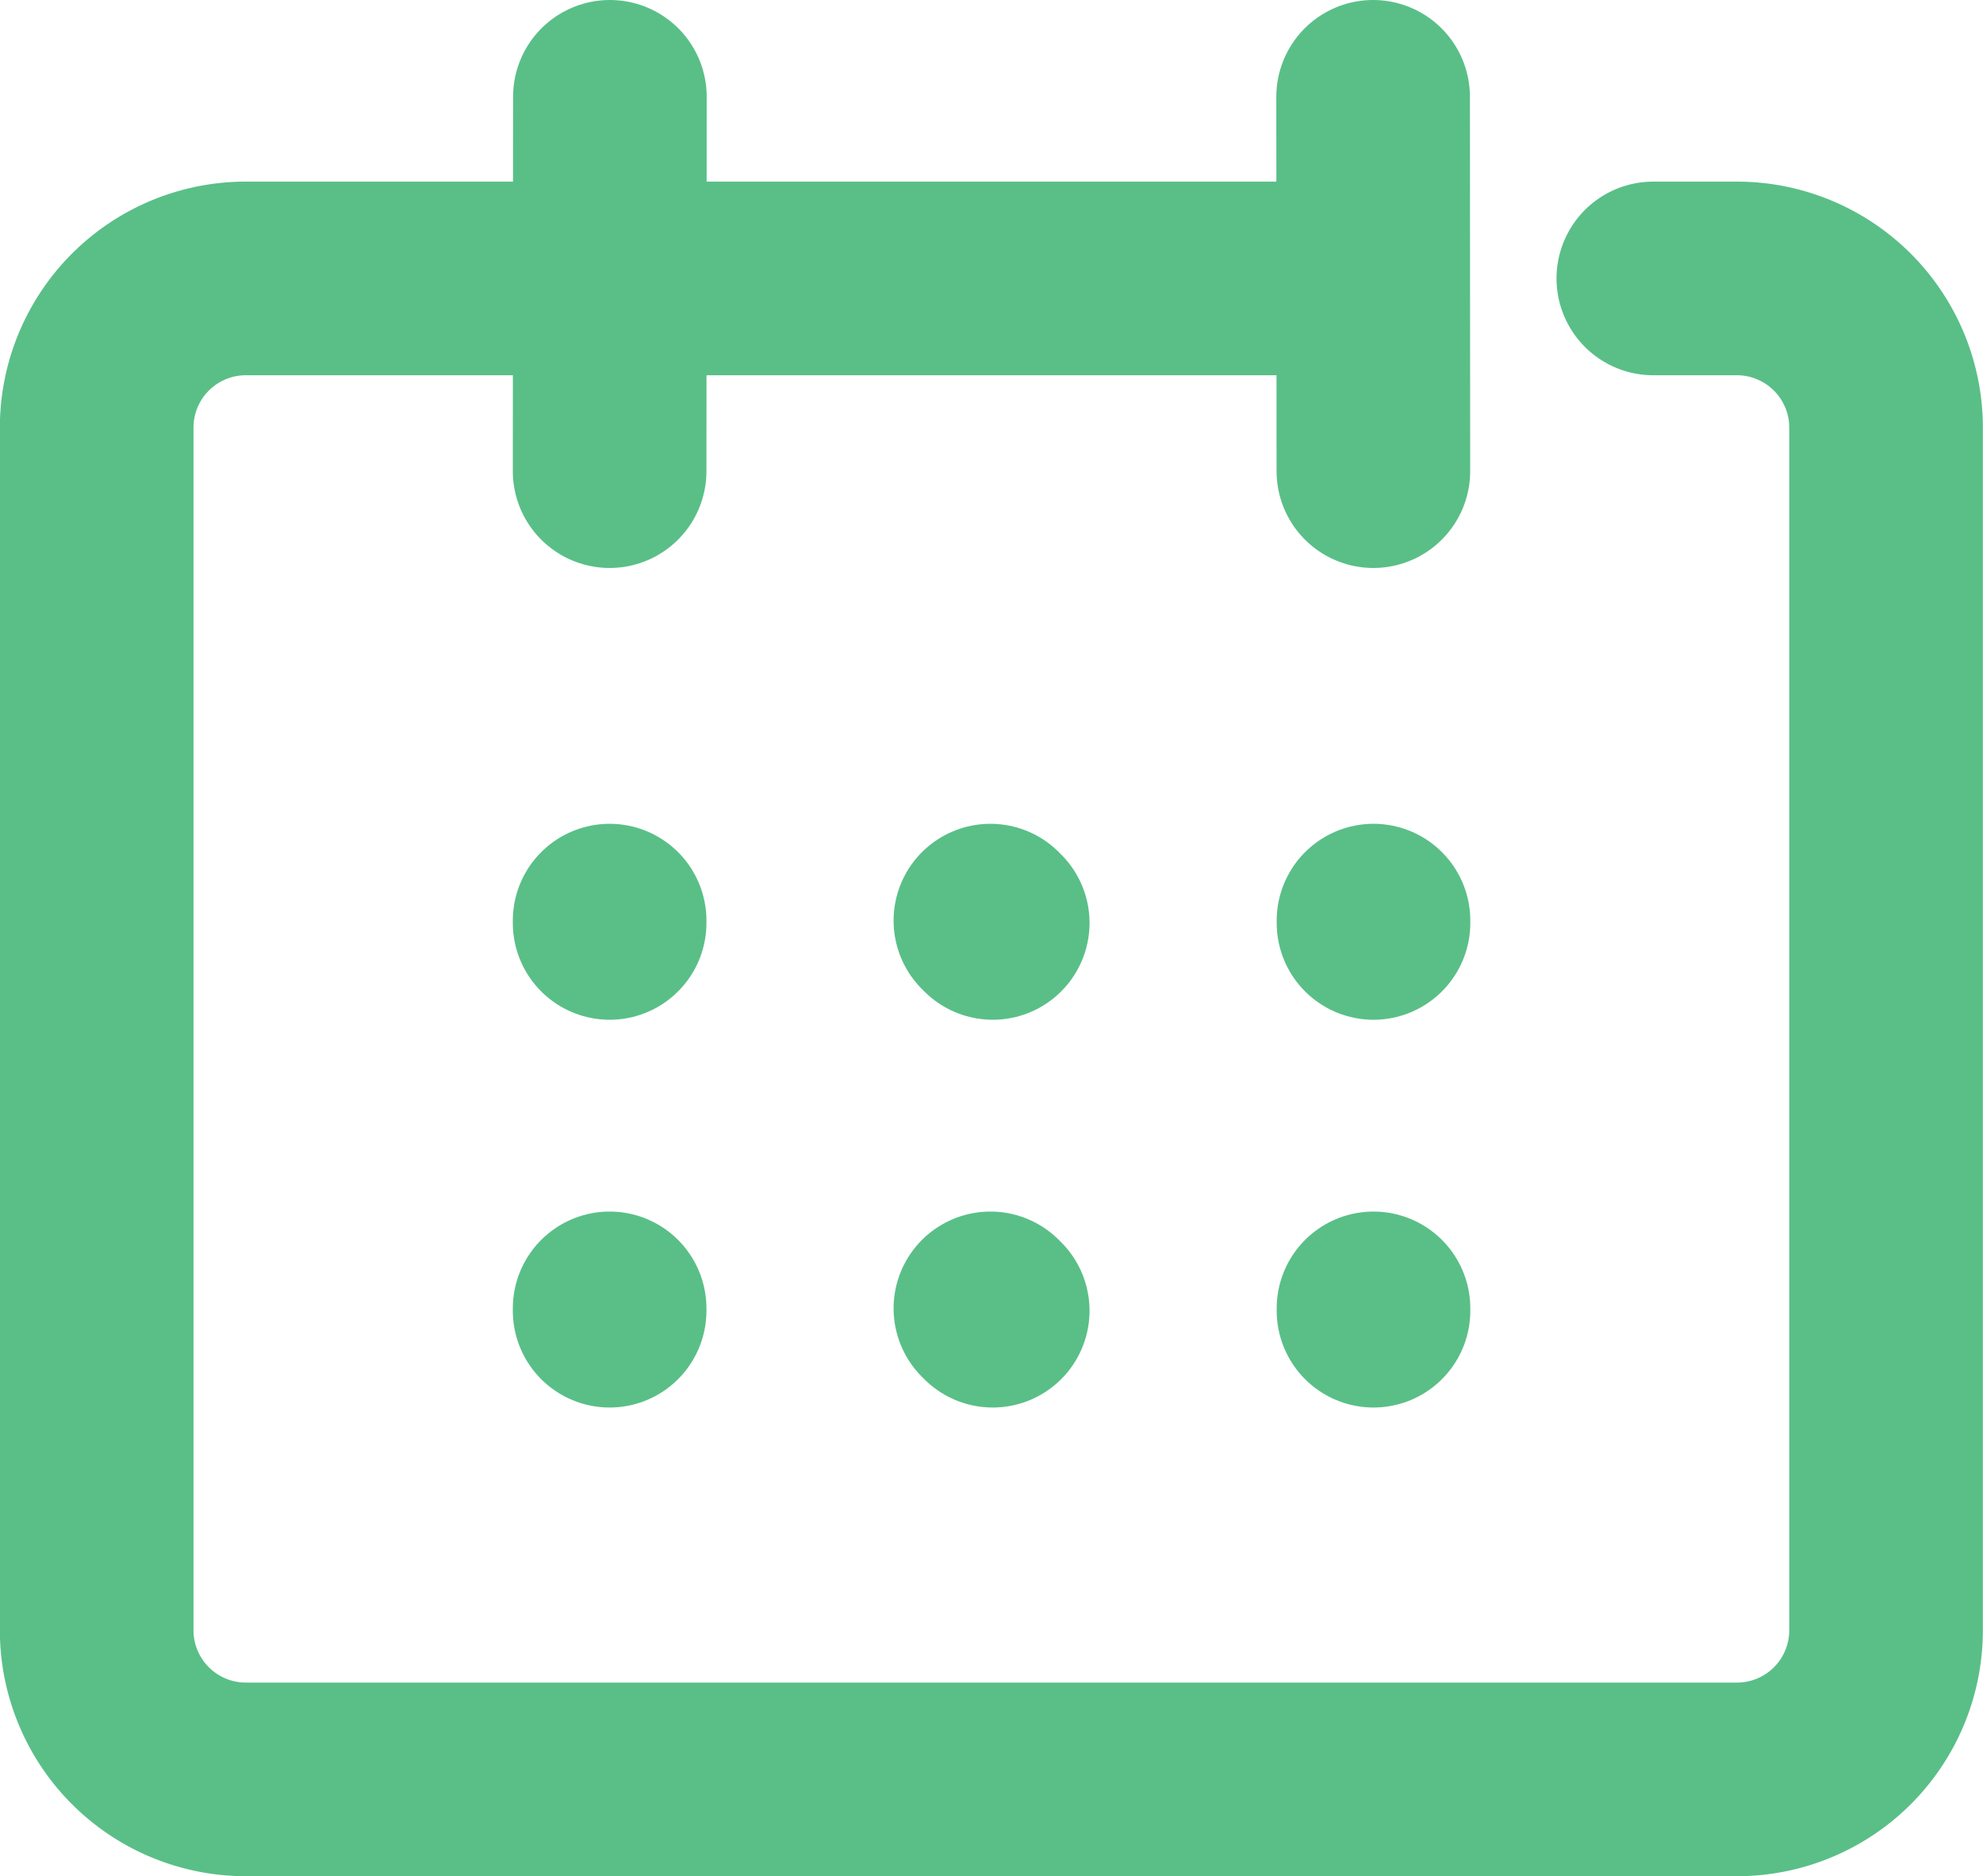
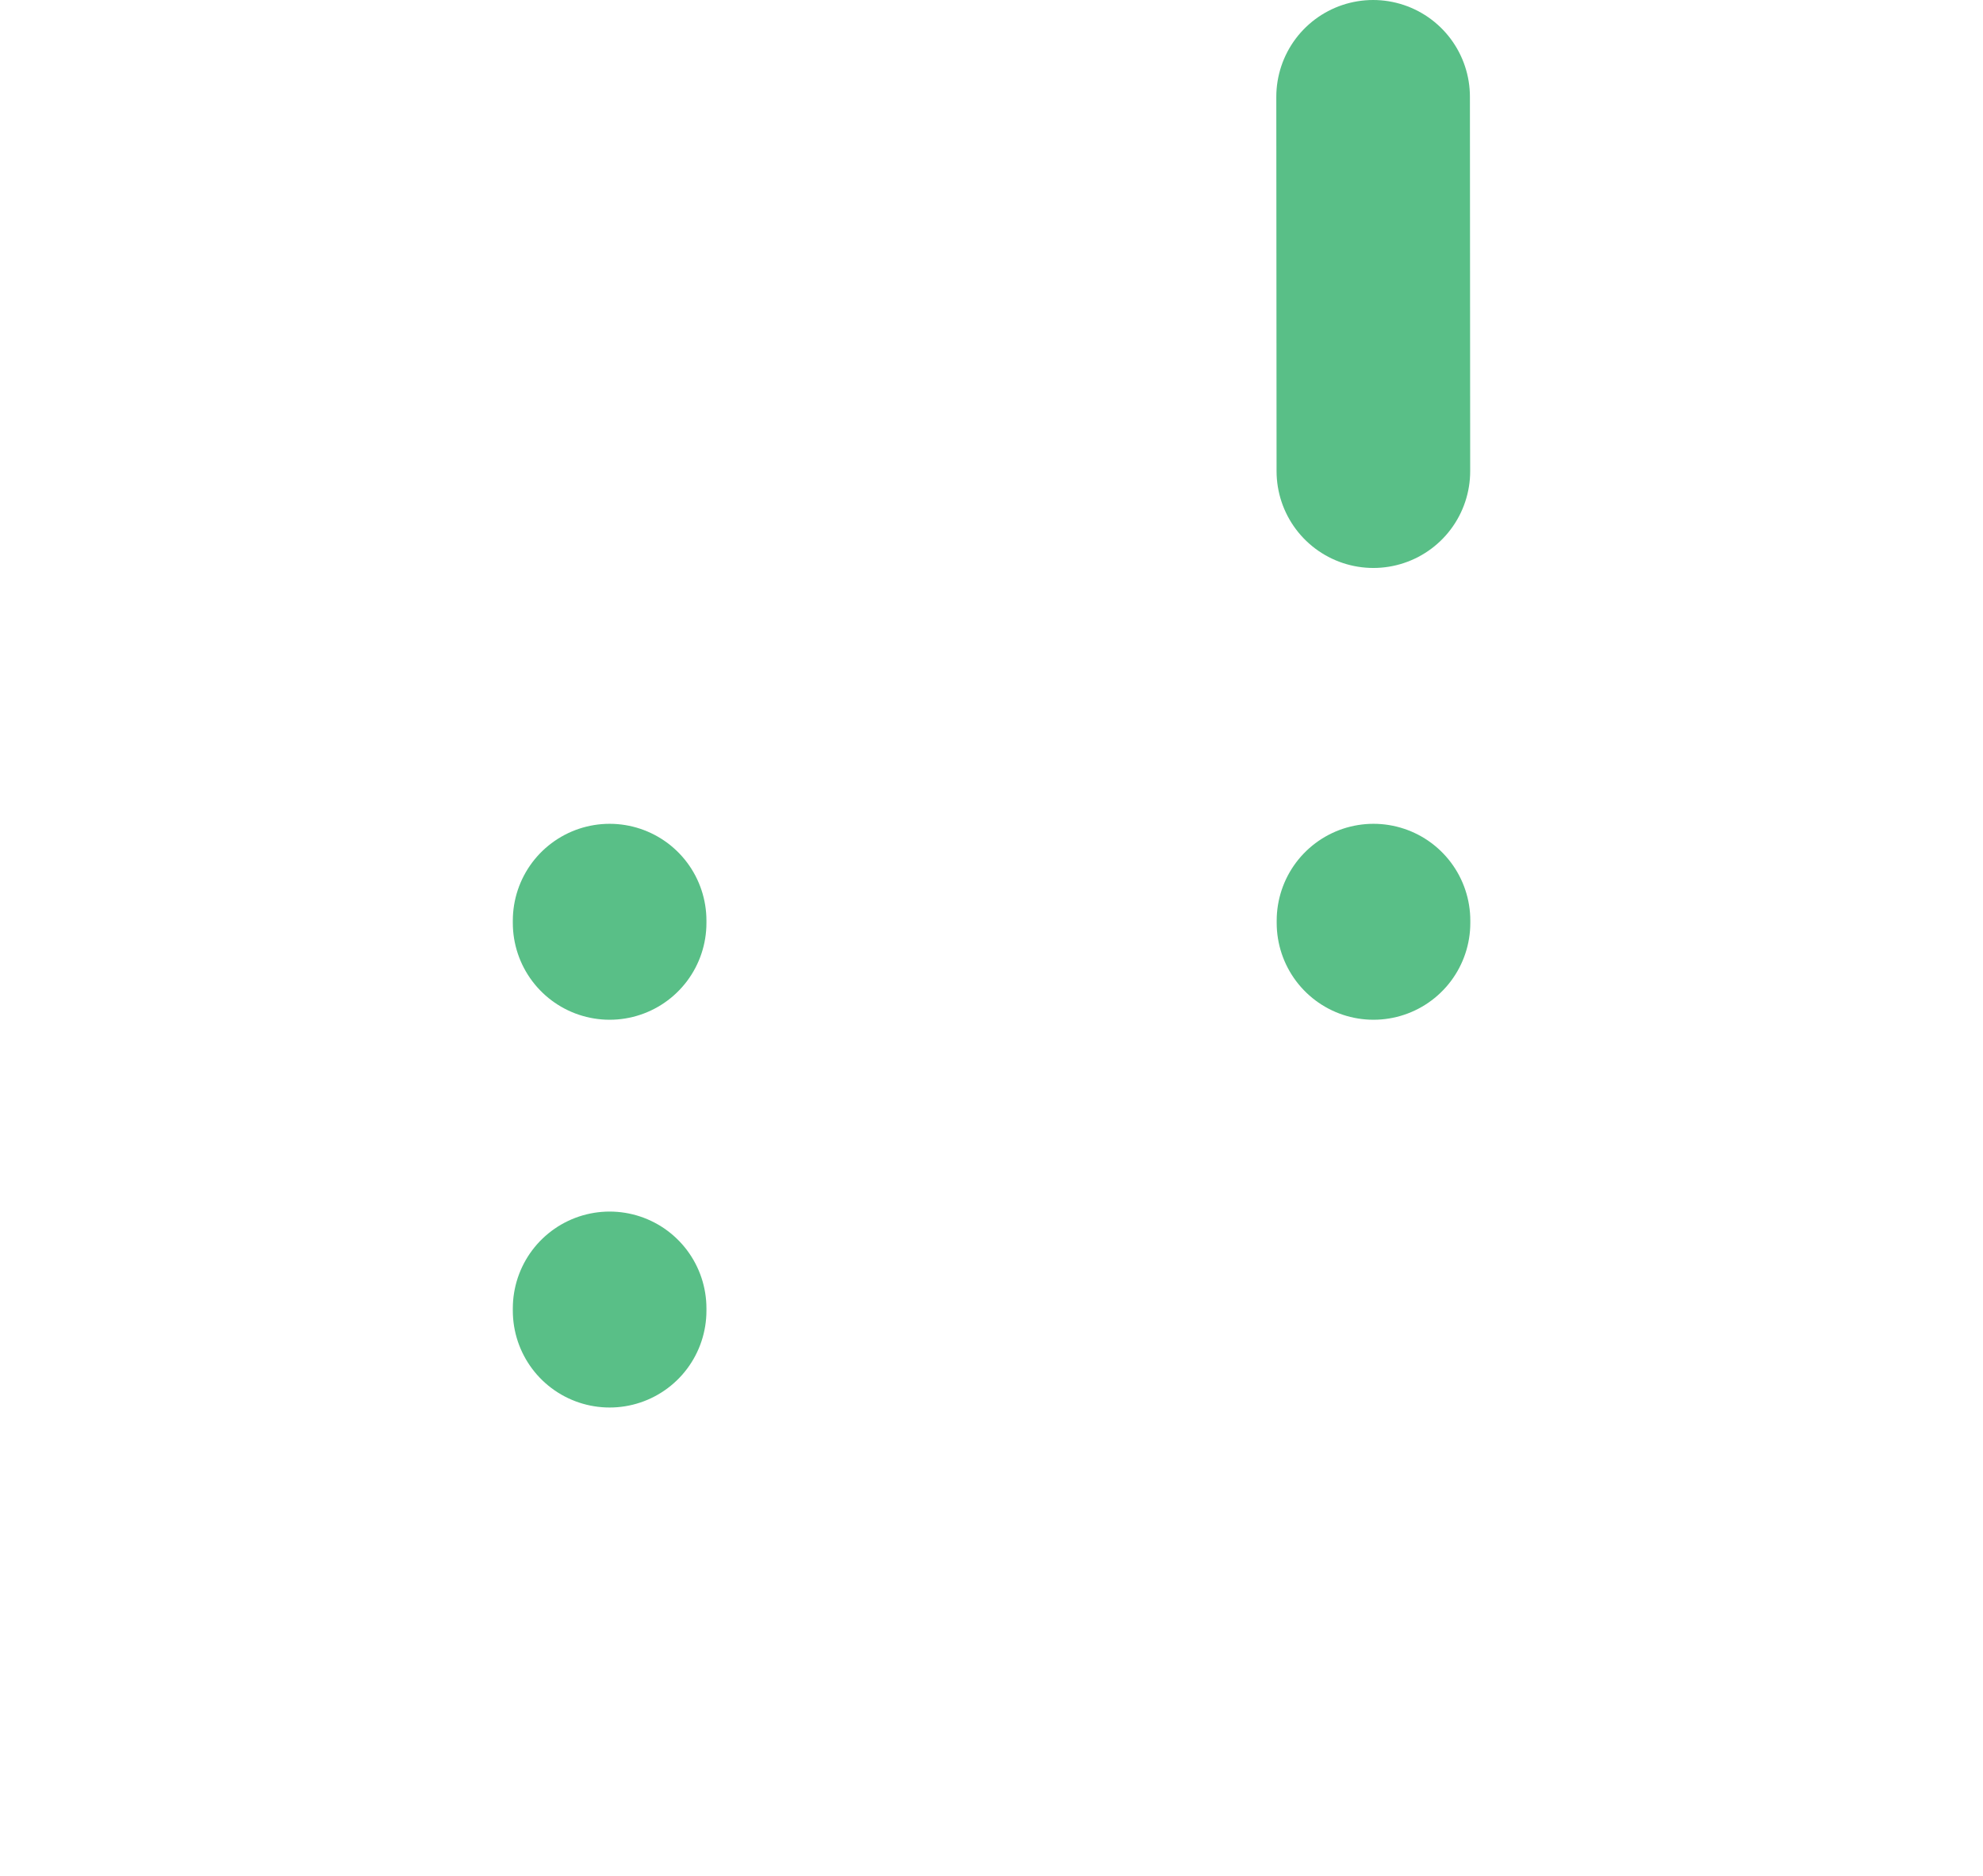
<svg xmlns="http://www.w3.org/2000/svg" width="15.363" height="14.535" viewBox="0 0 15.363 14.535">
  <g transform="translate(0.75 0.75)">
-     <path d="M3247.854,2992.733h.648a1.156,1.156,0,0,1,1.155,1.156v9.317a1.155,1.155,0,0,1-1.155,1.155h-11.552a1.156,1.156,0,0,1-1.156-1.155v-9.317a1.156,1.156,0,0,1,1.156-1.156h8.487" transform="translate(-3235.795 -2991.326)" fill="none" stroke="#59bf87" stroke-linecap="round" stroke-linejoin="round" stroke-width="1.5" />
    <line x2="0.002" y2="2.9" transform="translate(9.888)" fill="none" stroke="#59bf87" stroke-linecap="round" stroke-linejoin="round" stroke-width="1.5" />
-     <line x1="0.002" y2="2.9" transform="translate(3.973)" fill="none" stroke="#59bf87" stroke-linecap="round" stroke-linejoin="round" stroke-width="1.5" />
    <line y1="0.018" transform="translate(3.973 6.382)" fill="none" stroke="#59bf87" stroke-linecap="round" stroke-linejoin="round" stroke-width="1.5" />
    <line y1="0.018" transform="translate(3.973 9.386)" fill="none" stroke="#59bf87" stroke-linecap="round" stroke-linejoin="round" stroke-width="1.5" />
-     <line x1="0.018" y1="0.018" transform="translate(6.923 6.382)" fill="none" stroke="#59bf87" stroke-linecap="round" stroke-linejoin="round" stroke-width="1.5" />
-     <line x1="0.018" y1="0.018" transform="translate(6.923 9.386)" fill="none" stroke="#59bf87" stroke-linecap="round" stroke-linejoin="round" stroke-width="1.5" />
    <line y1="0.018" transform="translate(9.891 6.382)" fill="none" stroke="#59bf87" stroke-linecap="round" stroke-linejoin="round" stroke-width="1.5" />
-     <line y1="0.018" transform="translate(9.891 9.386)" fill="none" stroke="#59bf87" stroke-linecap="round" stroke-linejoin="round" stroke-width="1.5" />
  </g>
</svg>